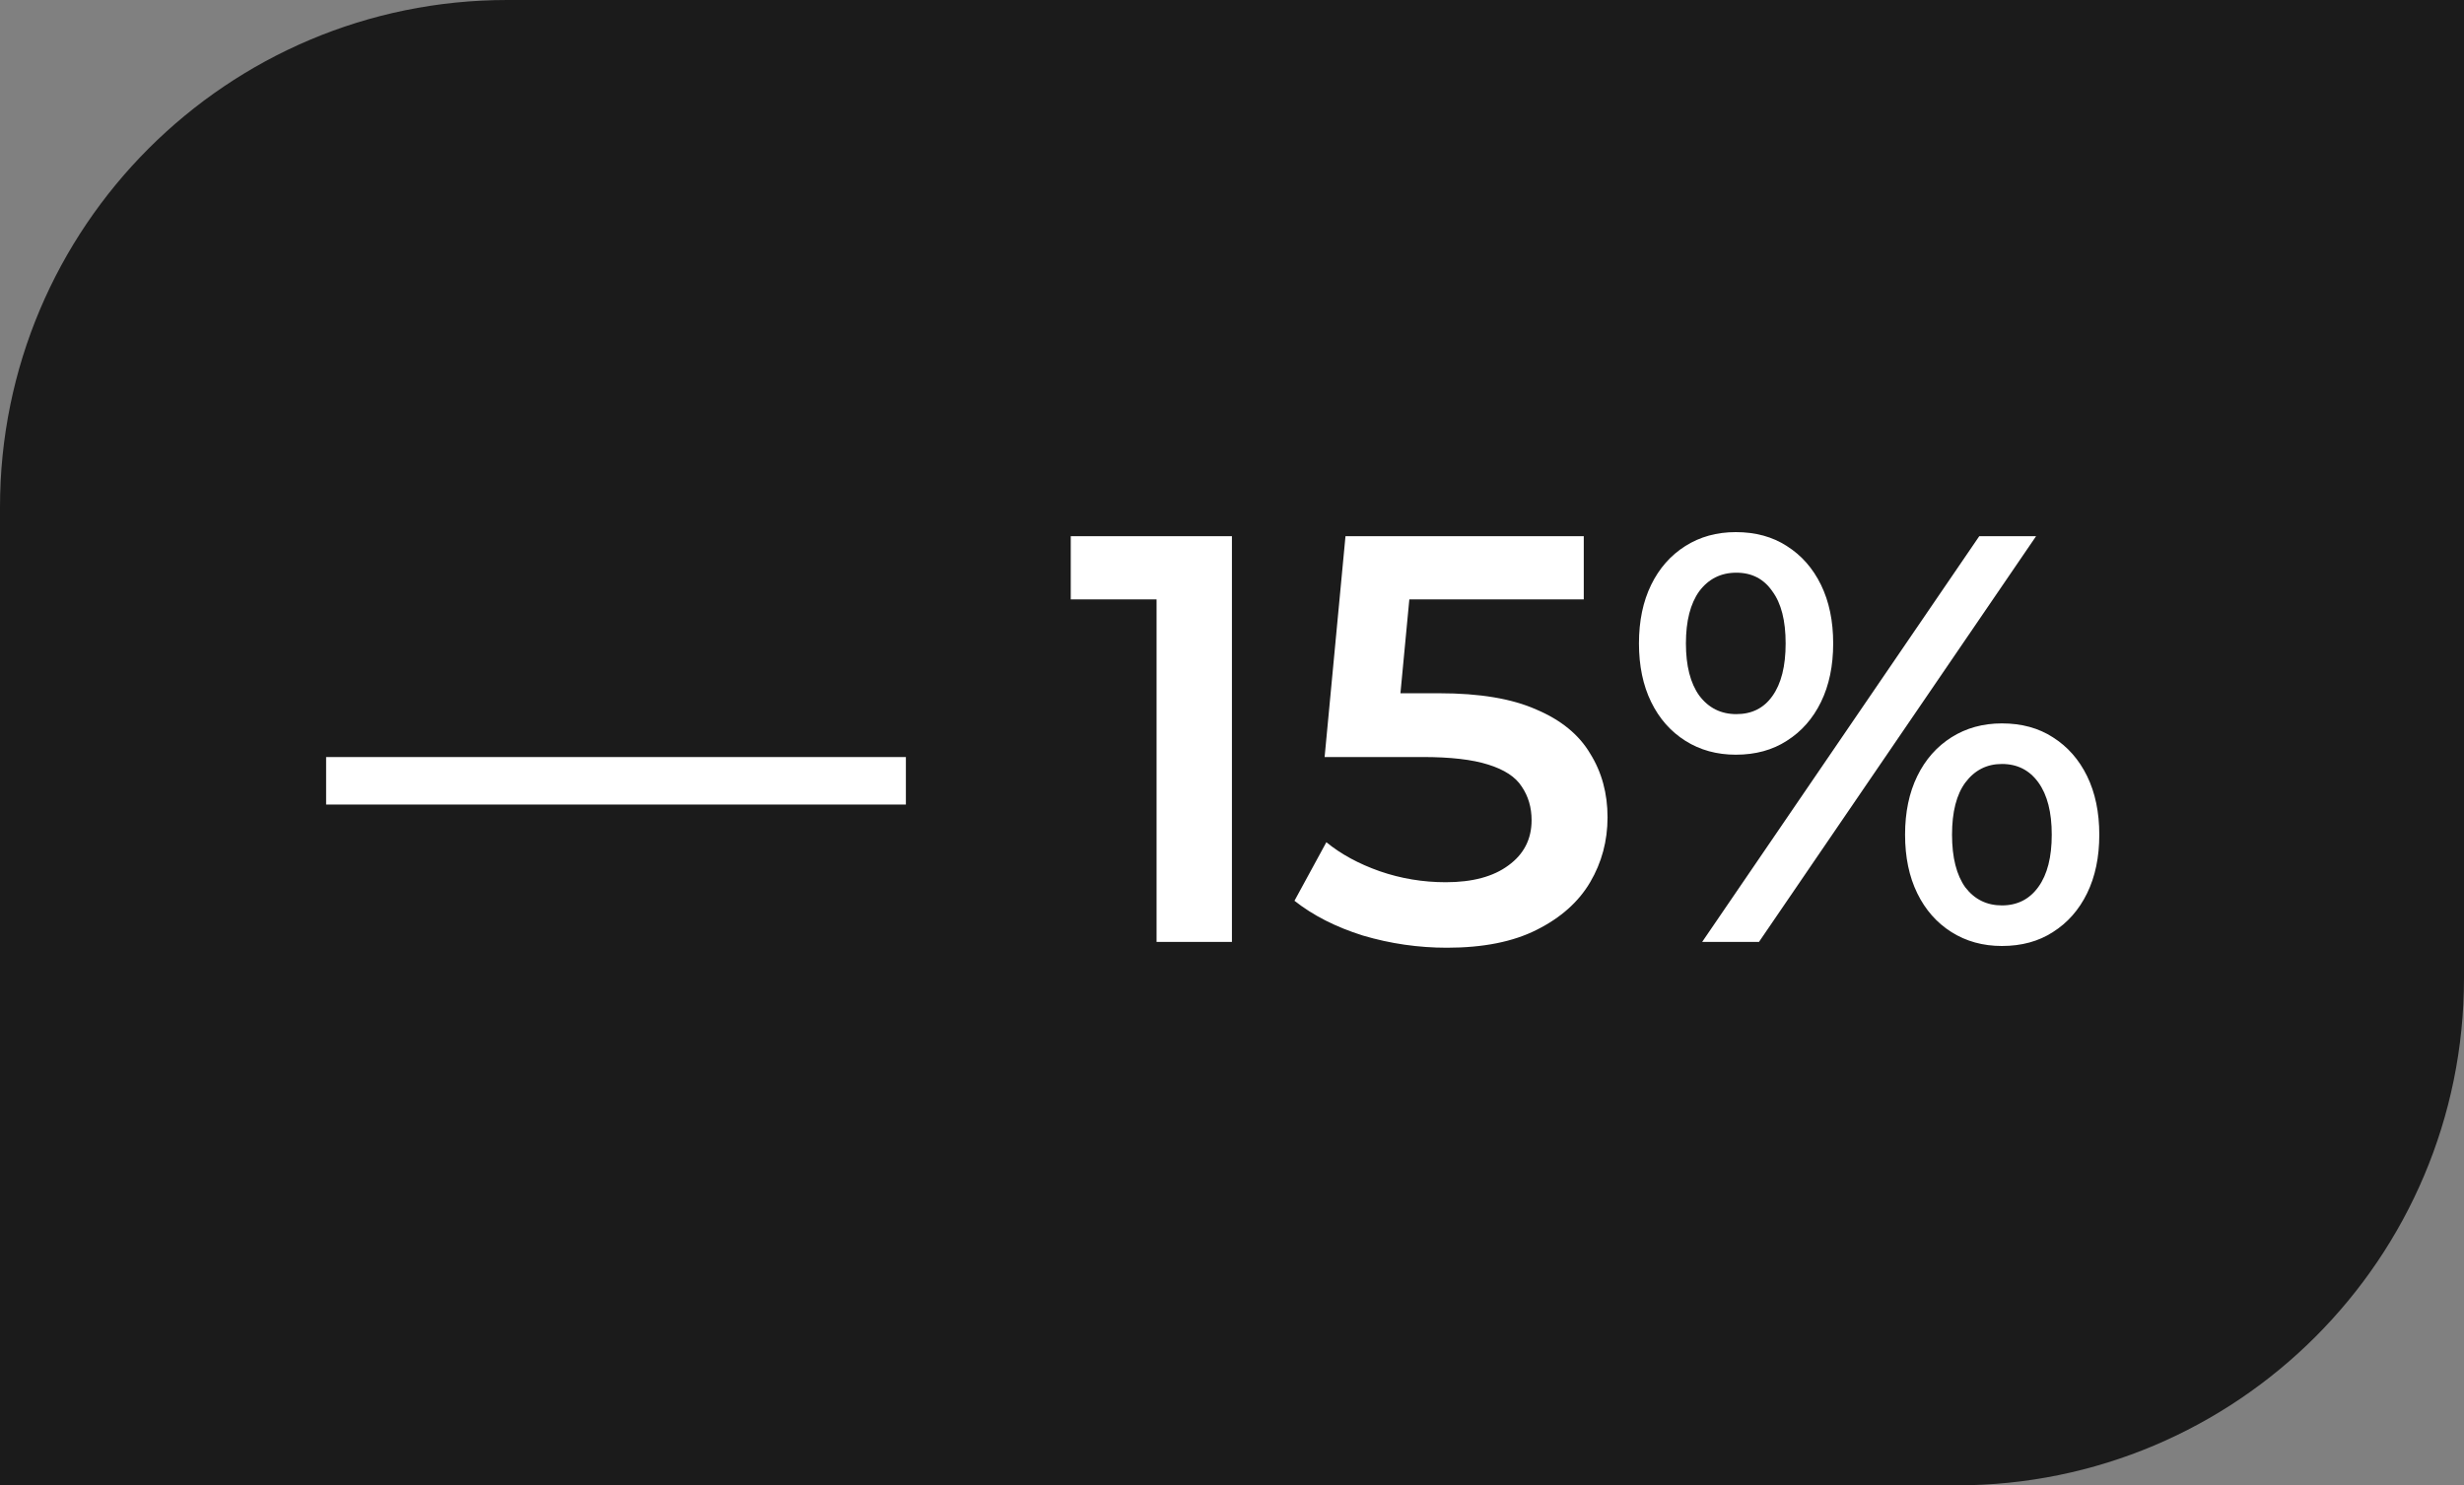
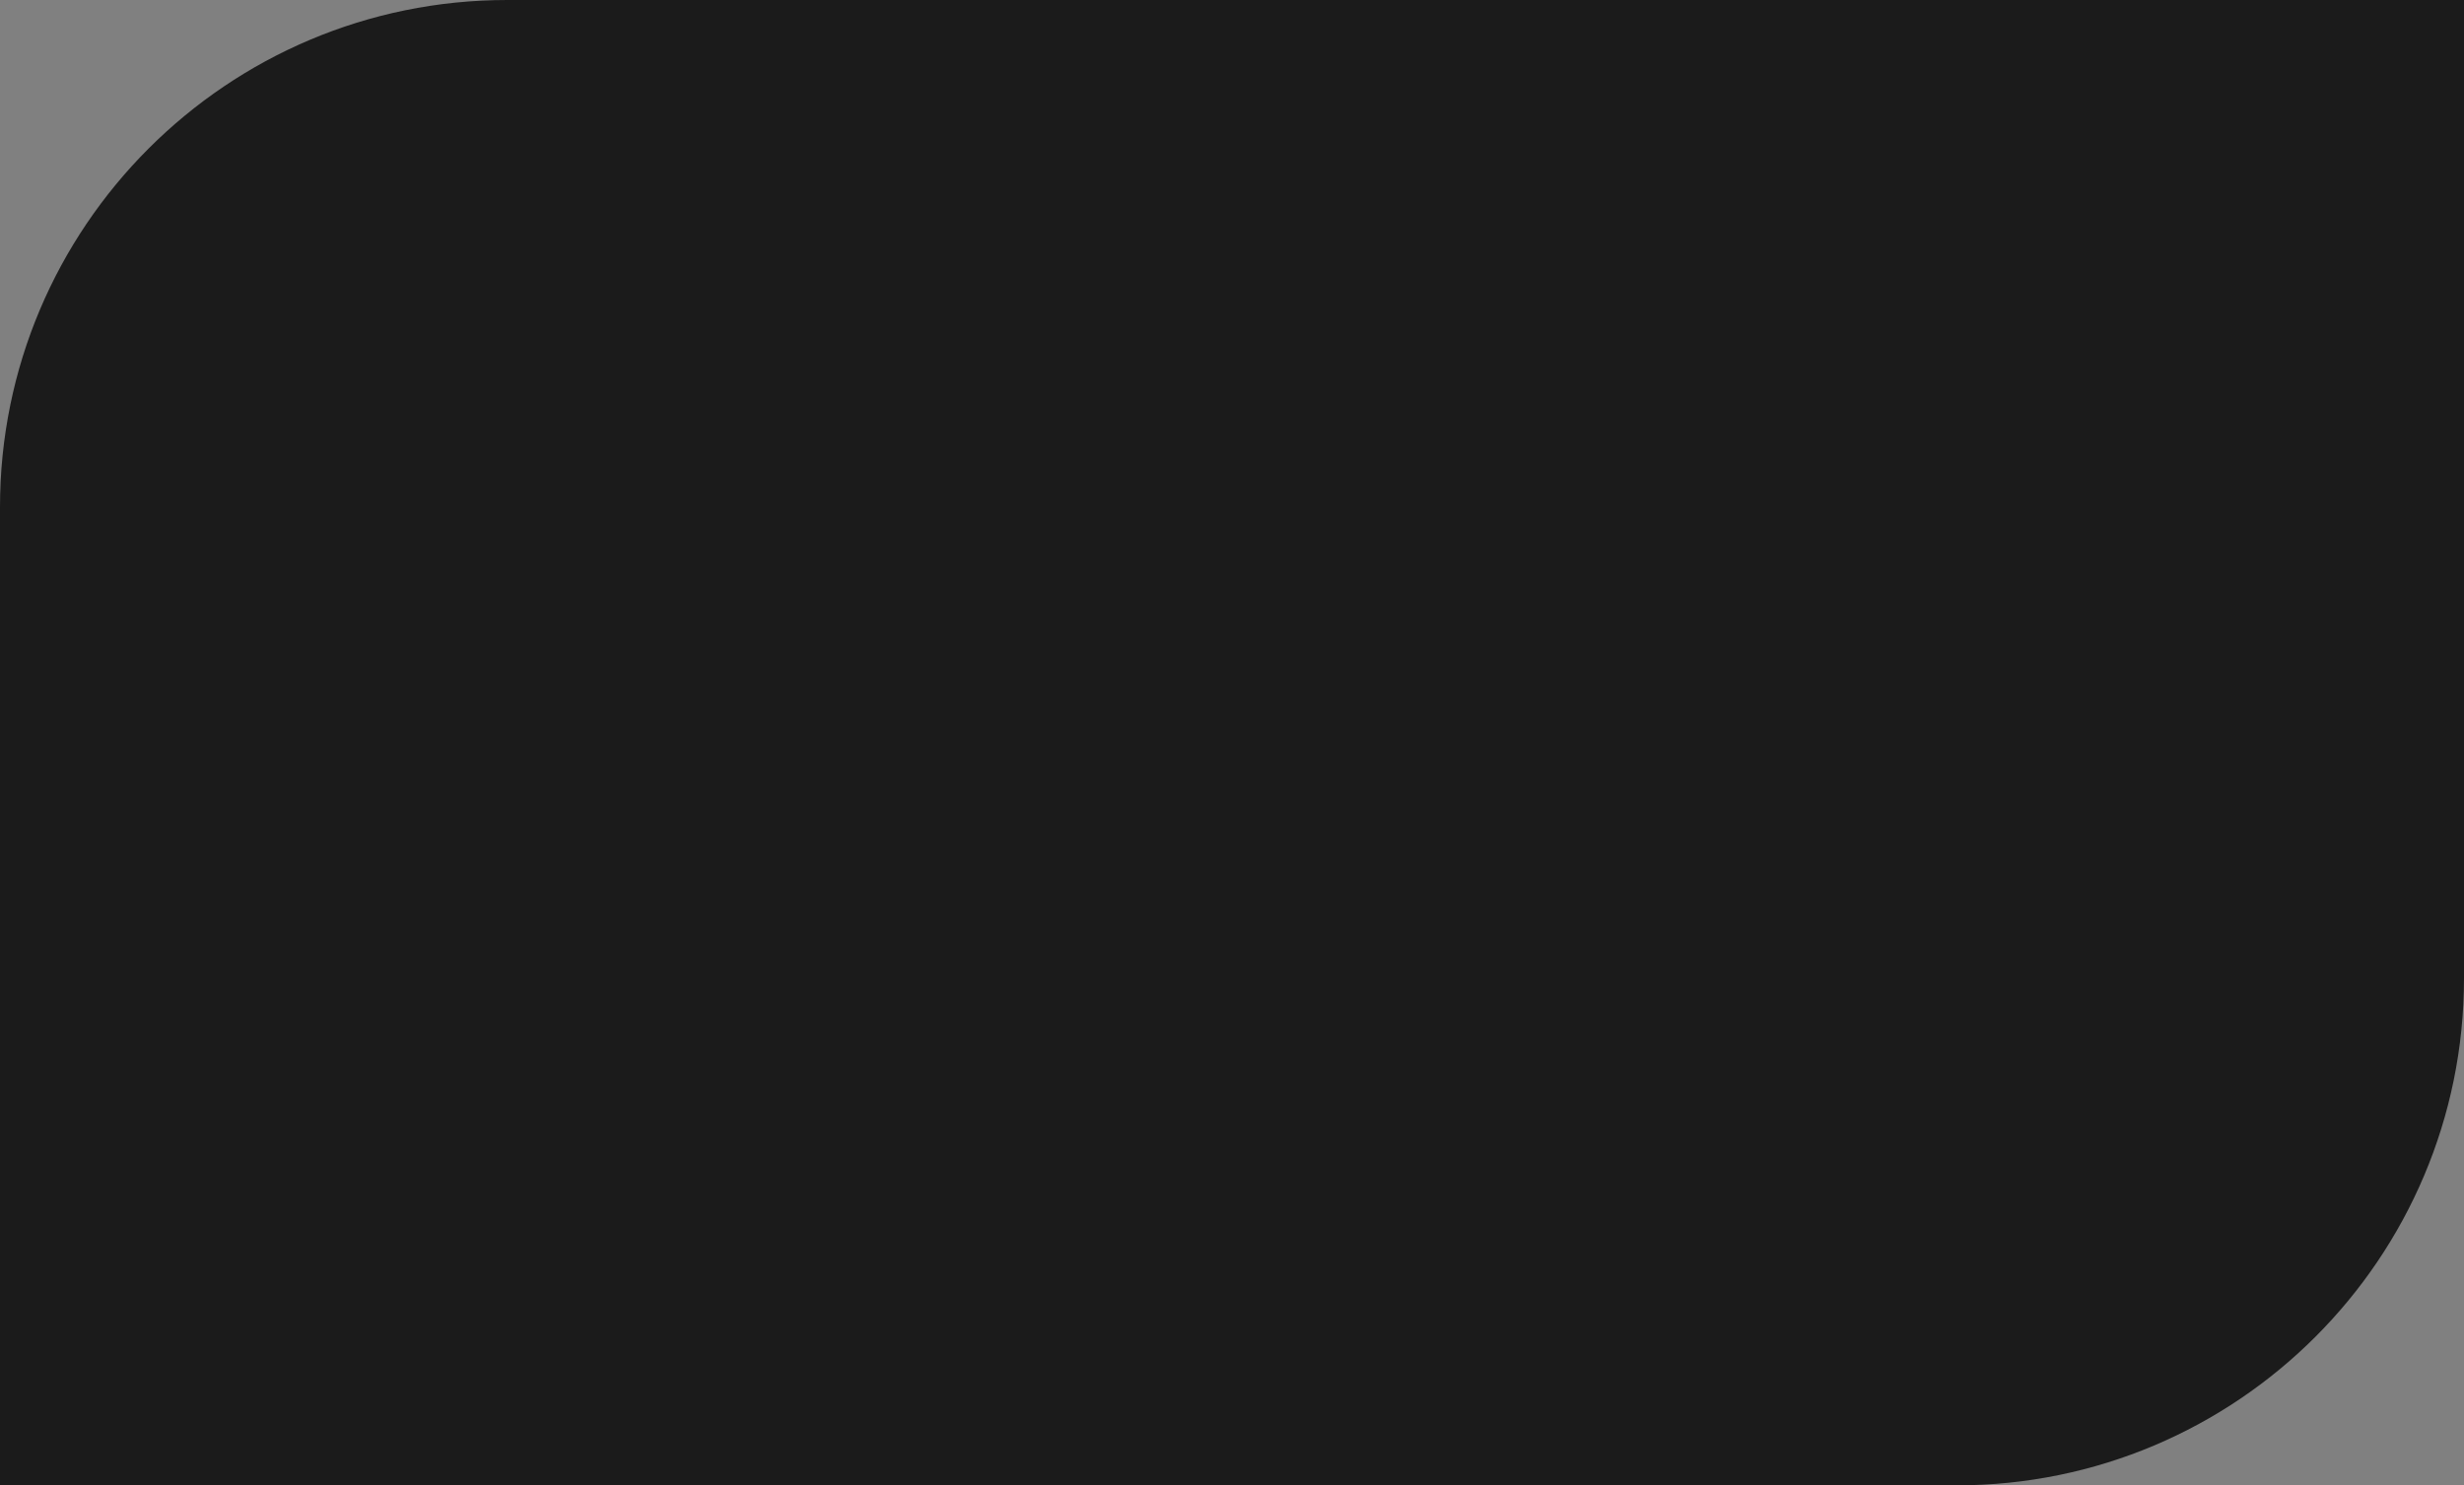
<svg xmlns="http://www.w3.org/2000/svg" width="68" height="41" viewBox="0 0 68 41" fill="none">
  <rect x="0" y="0" width="68" height="41" fill="#808080" stroke="none" />
  <path d="M0 14C0 6.268 6.268 0 14 0H68V27C68 34.732 61.732 41 54 41H0V14Z" fill="#1B1B1B" />
-   <path d="M9 22.208V20.896H25V22.208H9ZM31.918 26V15.6L32.83 16.544H29.55V14.8H33.998V26H31.918ZM39.932 26.16C39.142 26.16 38.369 26.048 37.612 25.824C36.865 25.589 36.236 25.269 35.724 24.864L36.604 23.248C37.009 23.579 37.5 23.845 38.076 24.048C38.662 24.251 39.27 24.352 39.9 24.352C40.636 24.352 41.212 24.197 41.628 23.888C42.054 23.579 42.268 23.163 42.268 22.64C42.268 22.288 42.177 21.979 41.996 21.712C41.825 21.445 41.516 21.243 41.068 21.104C40.63 20.965 40.028 20.896 39.26 20.896H36.556L37.132 14.8H43.708V16.544H37.9L38.988 15.552L38.556 20.112L37.468 19.136H39.724C40.833 19.136 41.724 19.285 42.396 19.584C43.078 19.872 43.574 20.277 43.884 20.8C44.204 21.312 44.364 21.899 44.364 22.56C44.364 23.211 44.204 23.808 43.884 24.352C43.564 24.896 43.073 25.333 42.412 25.664C41.761 25.995 40.934 26.16 39.932 26.16ZM46.975 26L54.623 14.8H56.191L48.543 26H46.975ZM47.903 20.832C47.38 20.832 46.916 20.704 46.511 20.448C46.106 20.192 45.791 19.835 45.567 19.376C45.343 18.917 45.231 18.379 45.231 17.76C45.231 17.141 45.343 16.603 45.567 16.144C45.791 15.685 46.106 15.328 46.511 15.072C46.916 14.816 47.38 14.688 47.903 14.688C48.447 14.688 48.916 14.816 49.311 15.072C49.717 15.328 50.031 15.685 50.255 16.144C50.479 16.603 50.591 17.141 50.591 17.76C50.591 18.379 50.479 18.917 50.255 19.376C50.031 19.835 49.717 20.192 49.311 20.448C48.916 20.704 48.447 20.832 47.903 20.832ZM47.919 19.712C48.346 19.712 48.676 19.547 48.911 19.216C49.157 18.875 49.279 18.389 49.279 17.76C49.279 17.131 49.157 16.651 48.911 16.32C48.676 15.979 48.346 15.808 47.919 15.808C47.492 15.808 47.151 15.979 46.895 16.32C46.65 16.661 46.527 17.141 46.527 17.76C46.527 18.379 46.65 18.859 46.895 19.2C47.151 19.541 47.492 19.712 47.919 19.712ZM55.247 26.112C54.724 26.112 54.261 25.984 53.855 25.728C53.45 25.472 53.135 25.115 52.911 24.656C52.687 24.197 52.575 23.659 52.575 23.04C52.575 22.421 52.687 21.883 52.911 21.424C53.135 20.965 53.45 20.608 53.855 20.352C54.261 20.096 54.724 19.968 55.247 19.968C55.791 19.968 56.261 20.096 56.655 20.352C57.06 20.608 57.375 20.965 57.599 21.424C57.823 21.883 57.935 22.421 57.935 23.04C57.935 23.659 57.823 24.197 57.599 24.656C57.375 25.115 57.06 25.472 56.655 25.728C56.261 25.984 55.791 26.112 55.247 26.112ZM55.247 24.992C55.674 24.992 56.01 24.821 56.255 24.48C56.501 24.139 56.623 23.659 56.623 23.04C56.623 22.421 56.501 21.941 56.255 21.6C56.01 21.259 55.674 21.088 55.247 21.088C54.831 21.088 54.495 21.259 54.239 21.6C53.994 21.931 53.871 22.411 53.871 23.04C53.871 23.669 53.994 24.155 54.239 24.496C54.495 24.827 54.831 24.992 55.247 24.992Z" fill="white" />
</svg>